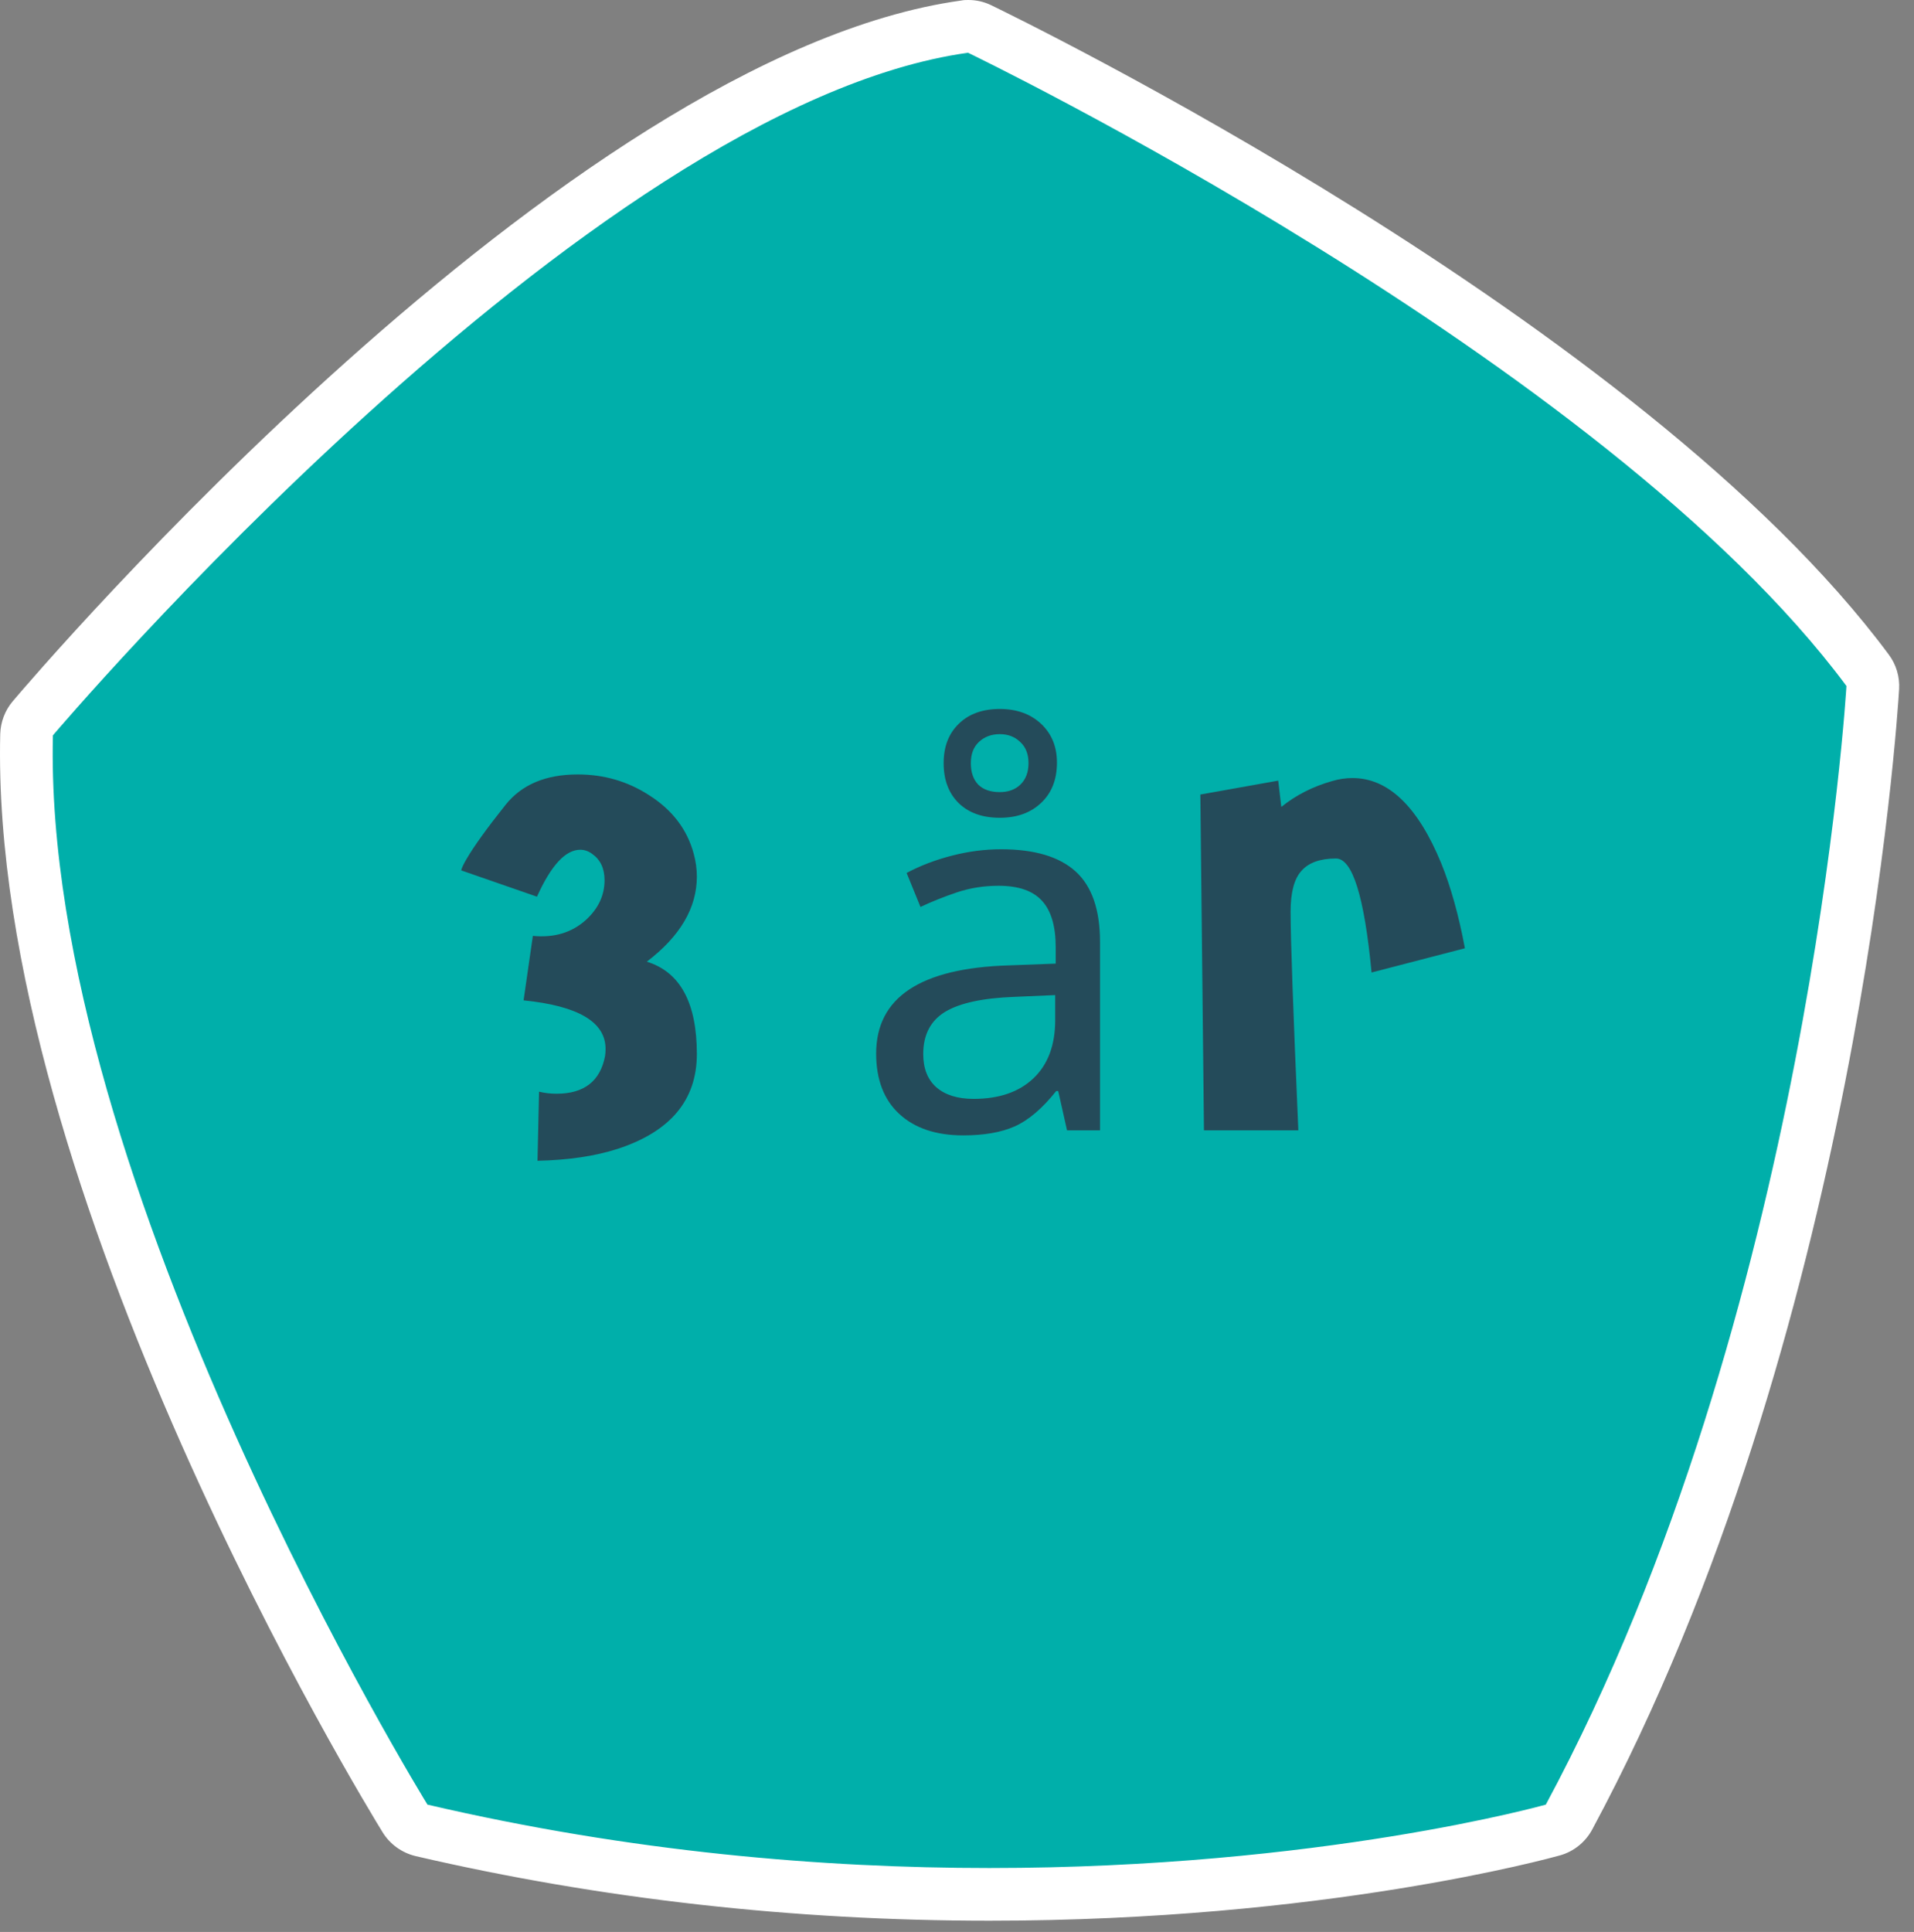
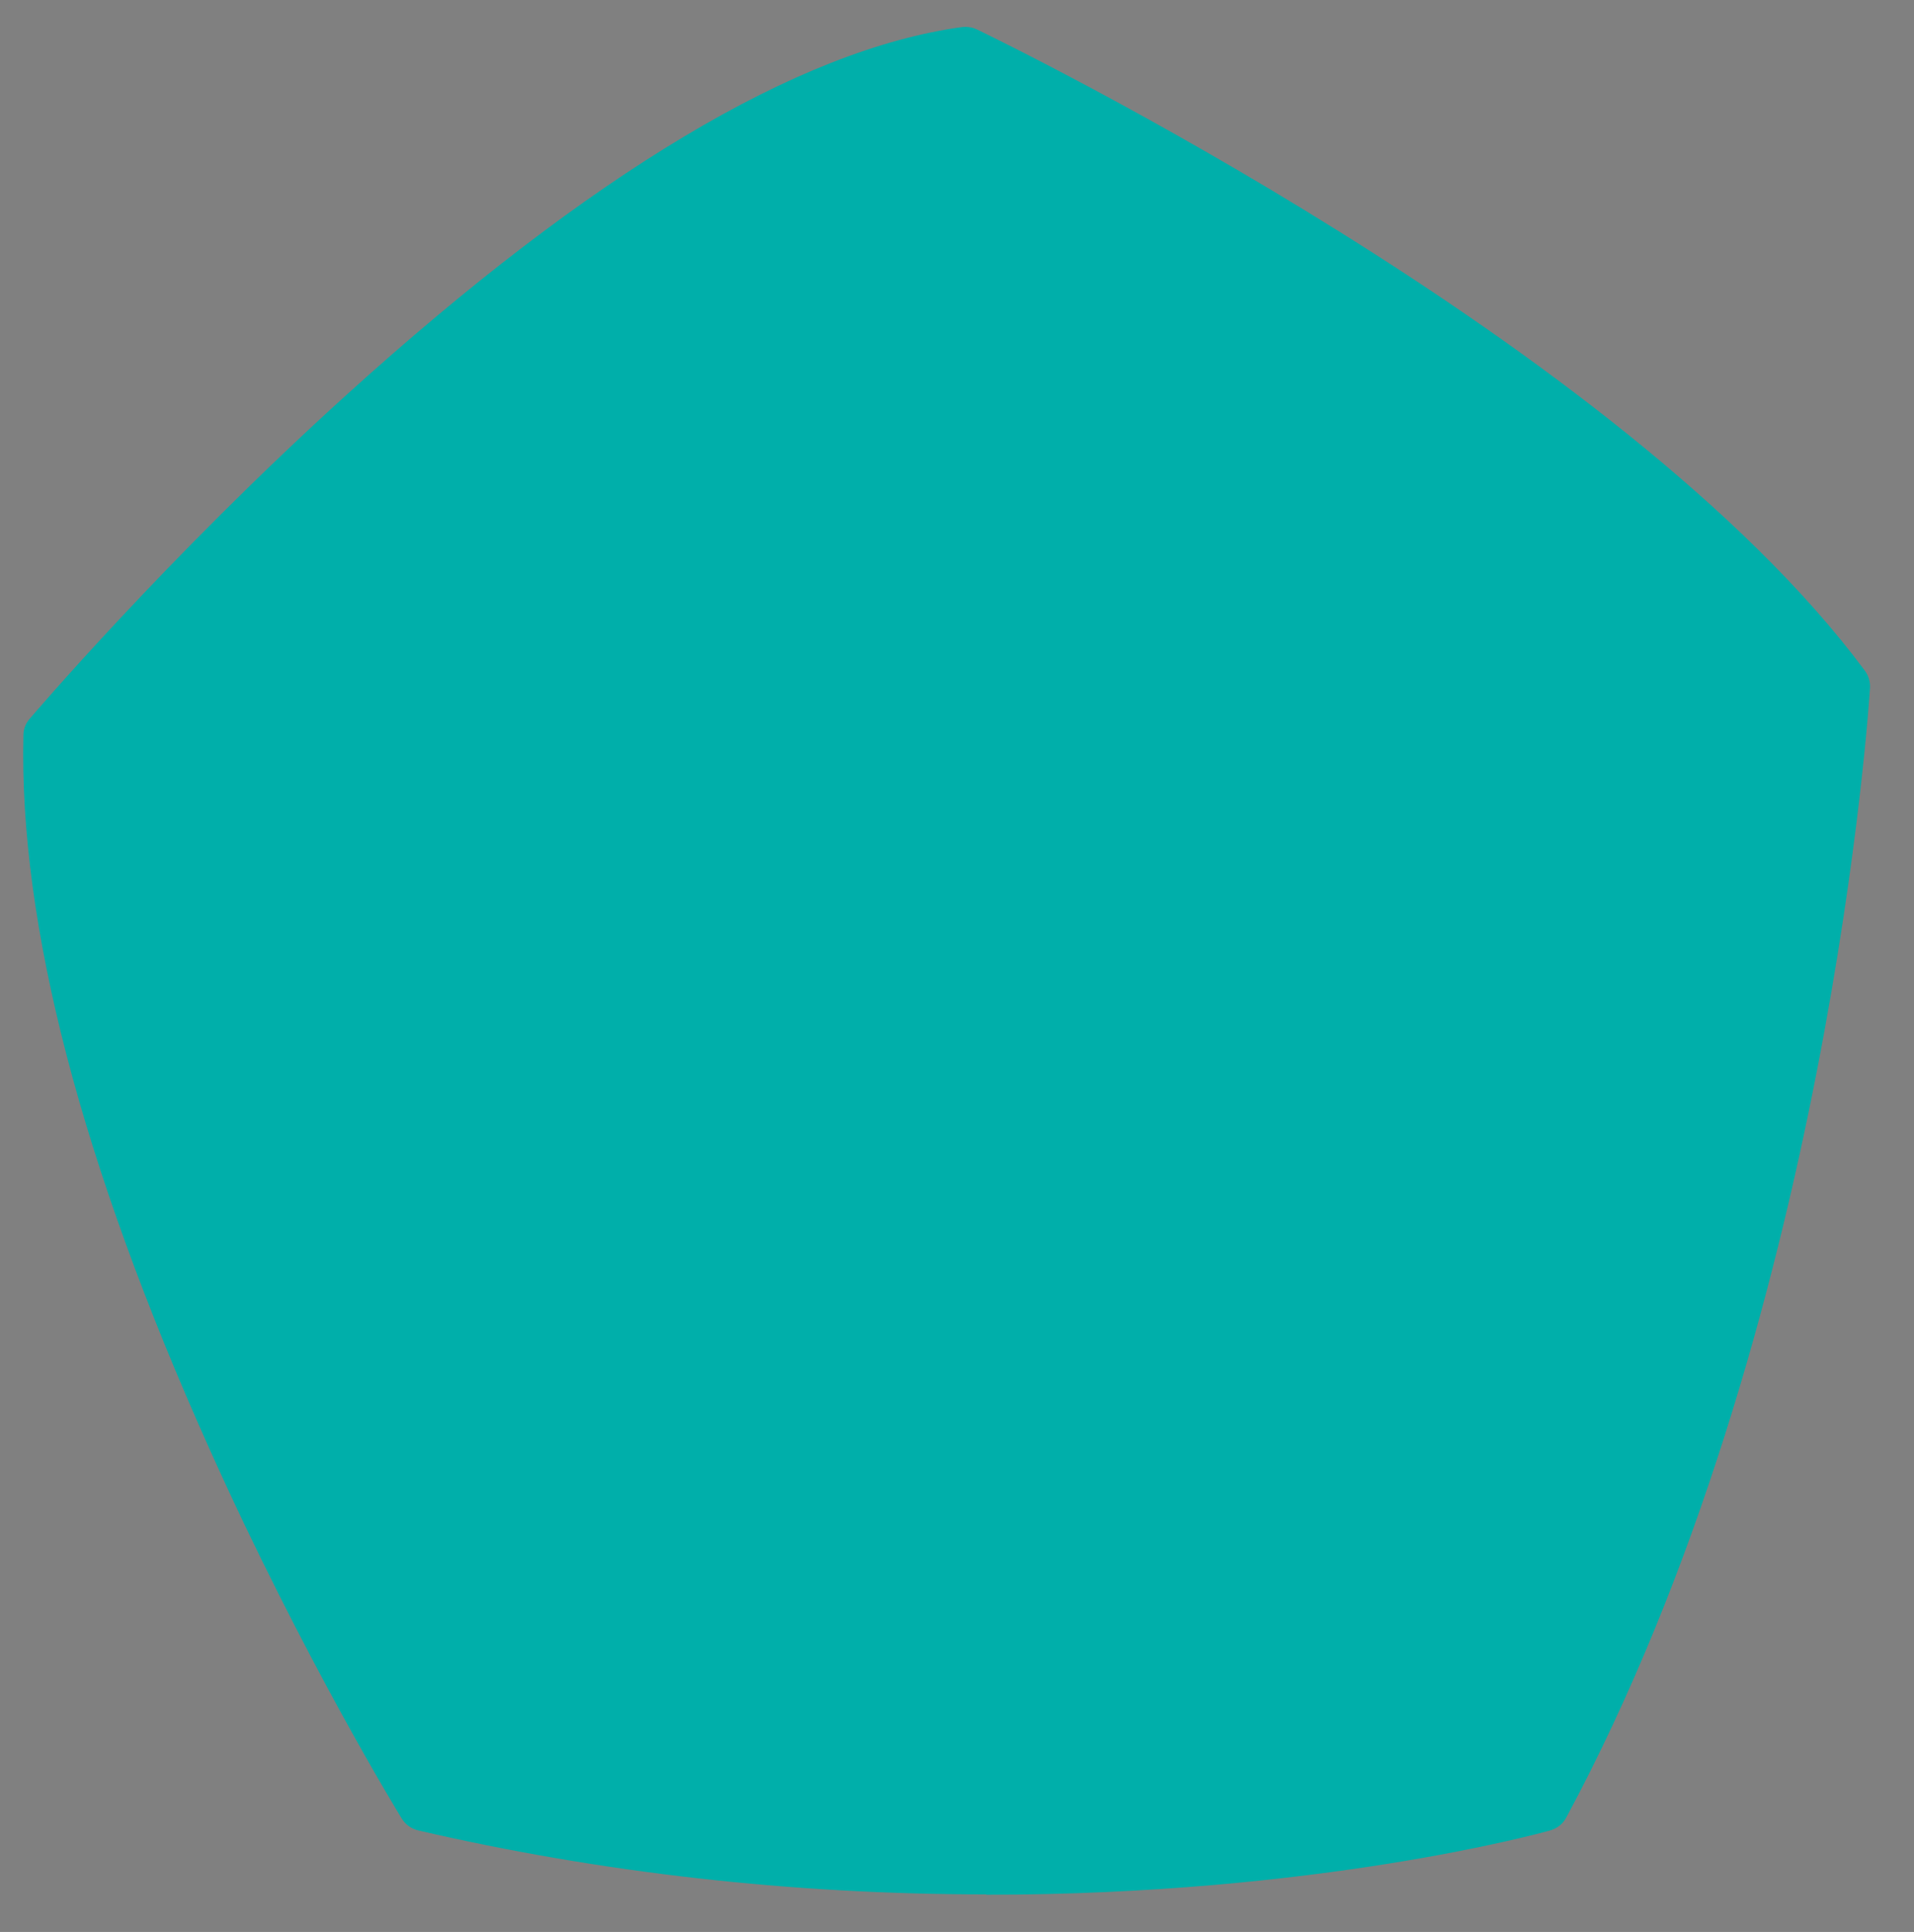
<svg xmlns="http://www.w3.org/2000/svg" width="109" height="110" viewBox="0 0 109 110" fill="none">
  <rect x="0" y="0" width="109" height="110" fill="#808080" stroke="none" />
  <path d="M56.164 107.861C45.094 107.861 34.214 106.631 23.824 104.221C23.434 104.131 23.094 103.891 22.884 103.551C22.824 103.461 17.284 94.441 11.904 82.441C4.634 66.241 1.074 52.581 1.334 41.851C1.334 41.511 1.464 41.181 1.694 40.921C1.774 40.831 9.474 31.771 19.744 22.471C33.664 9.871 45.444 2.821 54.784 1.541C54.854 1.541 54.924 1.531 54.994 1.531C55.214 1.531 55.444 1.581 55.644 1.681C57.134 2.401 92.324 19.481 106.204 38.191C106.414 38.471 106.514 38.821 106.494 39.171C106.474 39.531 104.204 75.581 89.194 103.491C89.004 103.851 88.674 104.111 88.274 104.221C87.744 104.371 75.034 107.881 56.174 107.881L56.164 107.861Z" fill="#00AFAA" />
-   <path d="M55.143 3.01C55.143 3.01 91.333 20.44 105.153 39.06C105.153 39.06 103.053 74.81 88.033 102.75C88.033 102.75 75.213 106.36 56.343 106.36C46.903 106.36 35.963 105.46 24.343 102.75C24.343 102.75 2.413 67.22 3.013 41.87C3.013 41.87 33.393 6.01 55.153 3M55.153 0C55.013 0 54.883 2.92975e-05 54.743 0.03C32.103 3.16 1.993 38.43 0.723 39.93C0.283 40.45 0.033 41.11 0.013 41.8C-0.597 67.74 20.873 102.84 21.793 104.33C22.213 105.01 22.883 105.49 23.663 105.68C34.163 108.12 45.163 109.36 56.343 109.36C75.403 109.36 88.303 105.79 88.843 105.64C89.623 105.42 90.283 104.89 90.673 104.17C105.833 75.97 108.063 40.72 108.153 39.23C108.193 38.53 107.983 37.83 107.563 37.27C93.463 18.27 57.953 1.03 56.453 0.3C56.043 0.1 55.603 0 55.153 0Z" fill="white" />
-   <path d="M39.685 60.013C39.685 62.636 38.177 64.438 35.162 65.417C33.889 65.828 32.372 66.053 30.61 66.092L30.698 62.157C31.011 62.235 31.344 62.274 31.696 62.274C33.263 62.274 34.183 61.559 34.457 60.13C34.477 59.993 34.486 59.856 34.486 59.719C34.486 58.192 32.93 57.271 29.817 56.958L30.345 53.287C31.559 53.404 32.568 53.101 33.37 52.376C34.075 51.73 34.428 50.976 34.428 50.115C34.428 49.449 34.193 48.95 33.723 48.617C33.508 48.46 33.282 48.382 33.047 48.382C32.205 48.382 31.383 49.273 30.58 51.055L26.263 49.557C26.302 49.4 26.41 49.175 26.586 48.881C26.997 48.176 27.731 47.158 28.789 45.827C29.709 44.672 31.08 44.094 32.901 44.094C34.389 44.094 35.74 44.486 36.954 45.269C38.285 46.111 39.137 47.227 39.509 48.617C39.626 49.048 39.685 49.479 39.685 49.909C39.685 51.691 38.735 53.306 36.836 54.755C38.735 55.343 39.685 57.095 39.685 60.013ZM60.766 64.359L60.264 62.122H60.149C59.365 63.107 58.581 63.776 57.797 64.13C57.023 64.474 56.043 64.646 54.858 64.646C53.309 64.646 52.095 64.24 51.215 63.427C50.335 62.615 49.896 61.467 49.896 59.985C49.896 56.792 52.415 55.119 57.453 54.966L60.121 54.866V53.934C60.121 52.739 59.862 51.859 59.346 51.295C58.83 50.721 58.003 50.434 56.865 50.434C56.033 50.434 55.245 50.559 54.499 50.807C53.763 51.056 53.07 51.333 52.42 51.639L51.631 49.703C52.424 49.282 53.29 48.953 54.227 48.714C55.163 48.474 56.091 48.355 57.009 48.355C58.911 48.355 60.326 48.776 61.254 49.617C62.181 50.458 62.645 51.797 62.645 53.632V64.359H60.766ZM55.446 62.567C56.889 62.567 58.022 62.18 58.844 61.405C59.676 60.621 60.092 59.512 60.092 58.078V56.658L57.769 56.759C55.962 56.826 54.642 57.112 53.811 57.619C52.989 58.126 52.577 58.924 52.577 60.014C52.577 60.836 52.826 61.467 53.323 61.907C53.83 62.347 54.537 62.567 55.446 62.567ZM60.192 43.422C60.192 44.387 59.891 45.152 59.289 45.716C58.696 46.28 57.912 46.562 56.937 46.562C55.952 46.562 55.173 46.285 54.599 45.731C54.026 45.167 53.739 44.407 53.739 43.45C53.739 42.514 54.026 41.768 54.599 41.213C55.173 40.649 55.952 40.367 56.937 40.367C57.903 40.367 58.687 40.649 59.289 41.213C59.891 41.777 60.192 42.514 60.192 43.422ZM58.572 43.45C58.572 42.934 58.414 42.533 58.099 42.246C57.793 41.95 57.406 41.801 56.937 41.801C56.459 41.801 56.062 41.95 55.747 42.246C55.441 42.533 55.288 42.934 55.288 43.45C55.288 43.967 55.426 44.373 55.704 44.669C55.99 44.956 56.402 45.1 56.937 45.1C57.425 45.1 57.817 44.956 58.113 44.669C58.419 44.373 58.572 43.967 58.572 43.45ZM83.425 53.992L78.109 55.372C77.698 51.045 77.022 48.881 76.083 48.881C75.182 48.881 74.526 49.116 74.115 49.586C73.704 50.037 73.498 50.81 73.498 51.907C73.498 53.453 73.645 57.604 73.939 64.359H68.564L68.358 45.239L72.793 44.447L72.969 45.944C73.792 45.279 74.751 44.789 75.848 44.476C76.239 44.358 76.631 44.3 77.022 44.3C79.059 44.3 80.743 45.915 82.074 49.146C82.622 50.497 83.073 52.112 83.425 53.992Z" fill="#244B5A" />
</svg>